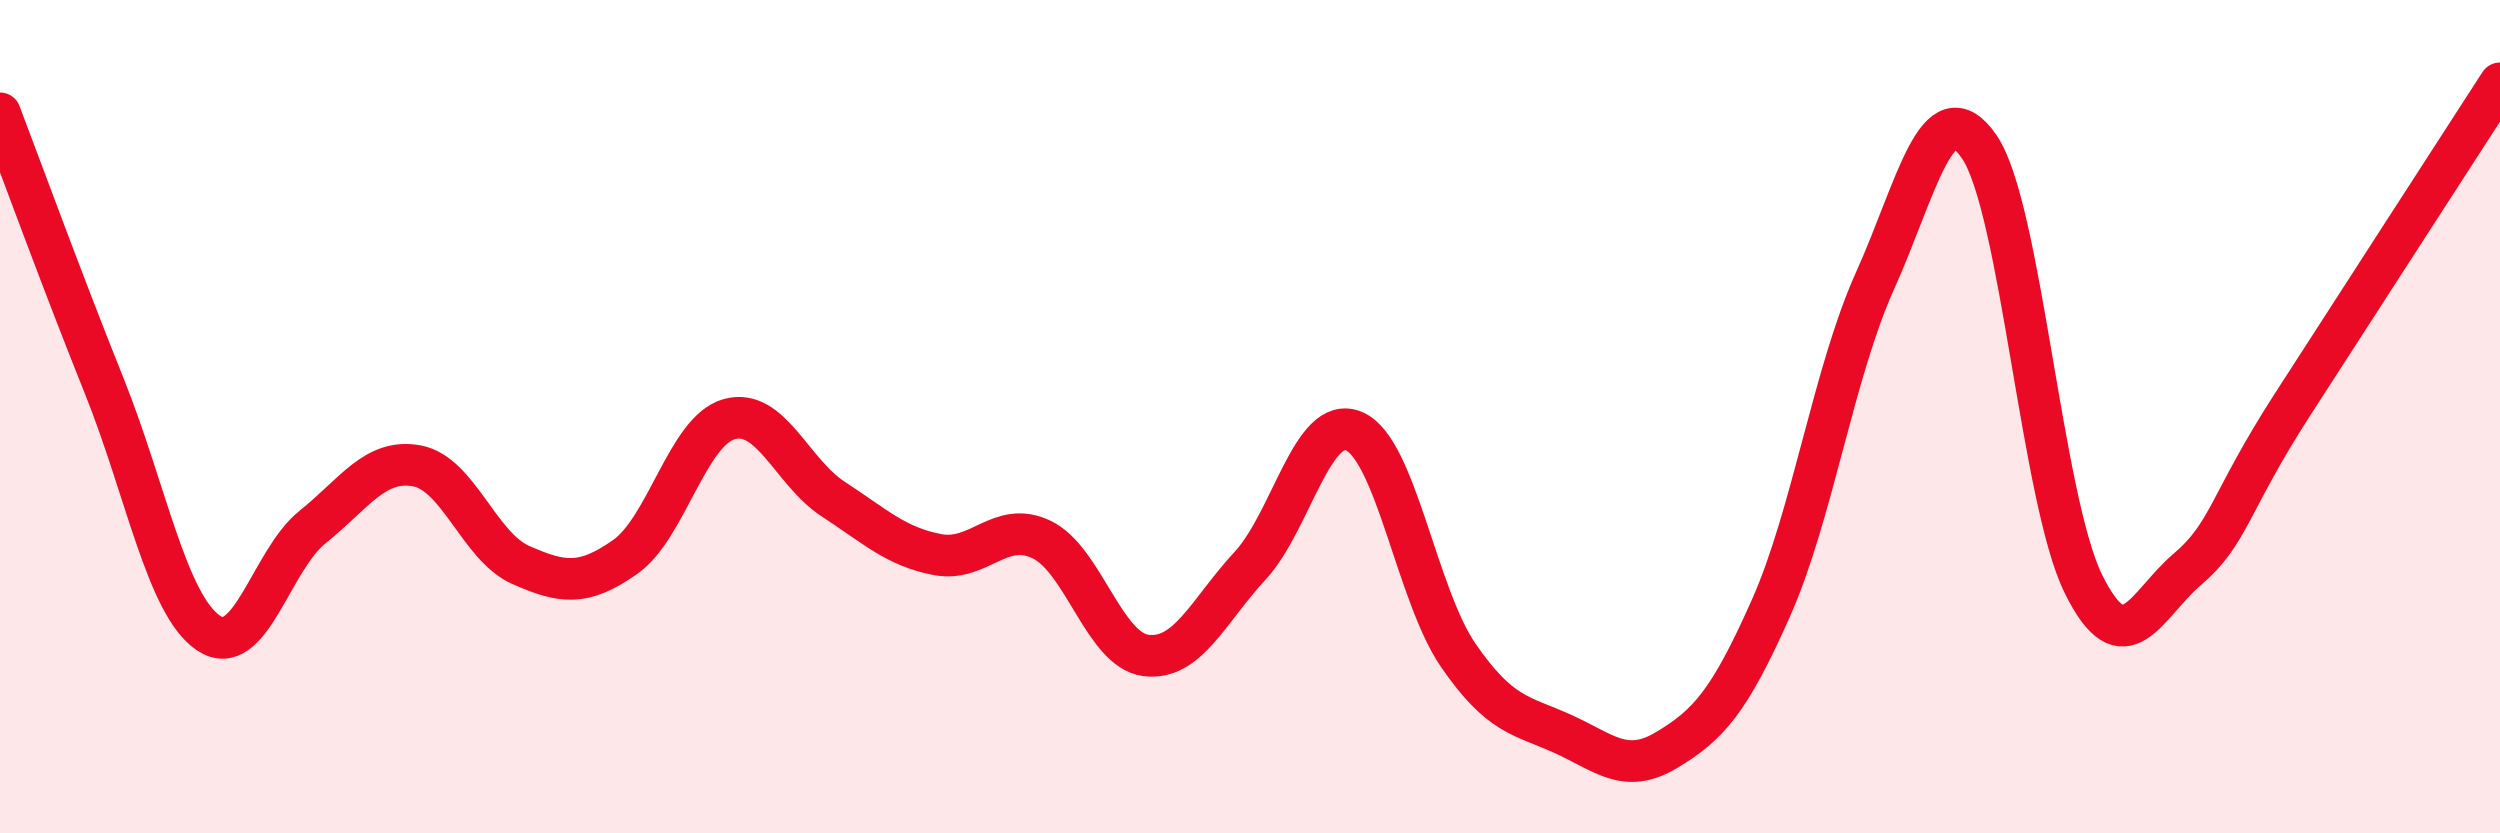
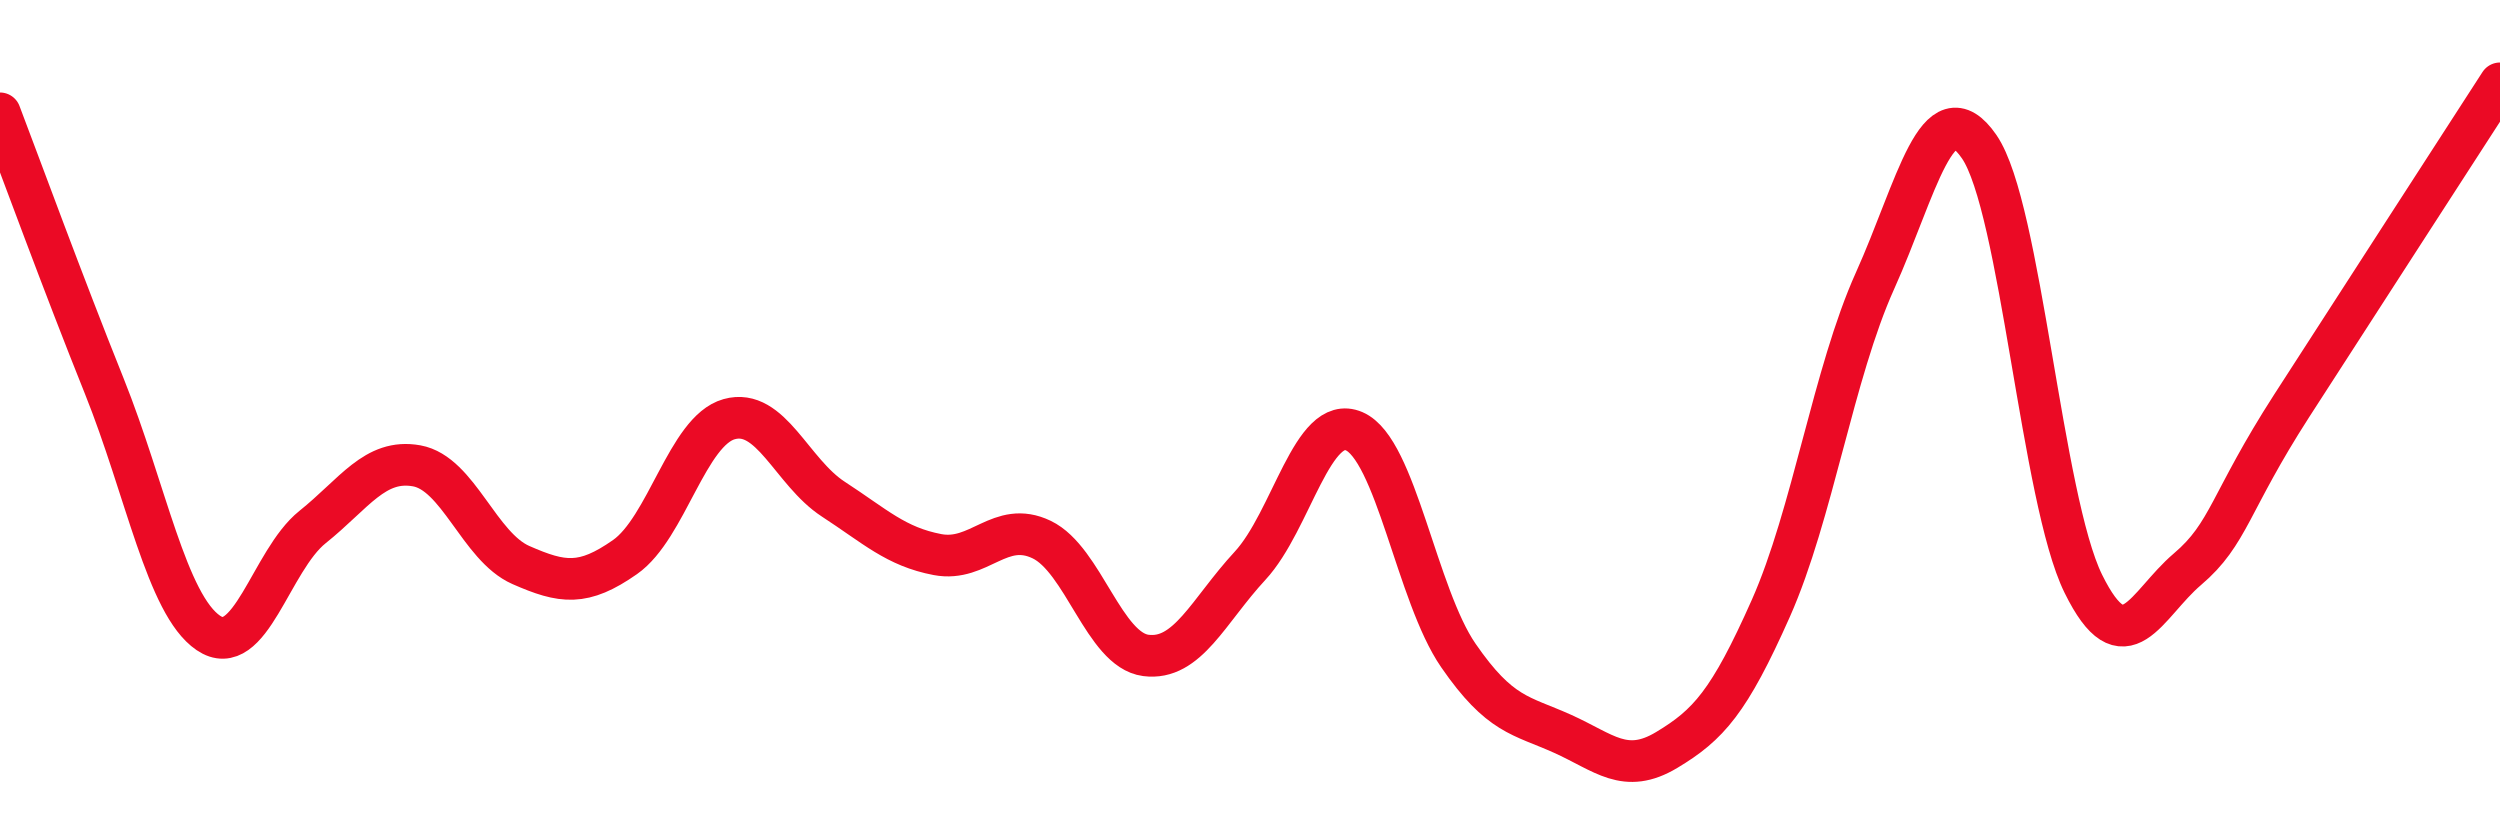
<svg xmlns="http://www.w3.org/2000/svg" width="60" height="20" viewBox="0 0 60 20">
-   <path d="M 0,2.72 C 0.5,4.03 1.5,6.77 2.5,9.26 C 3.5,11.75 4,14.51 5,15.19 C 6,15.87 6.5,13.45 7.5,12.65 C 8.5,11.85 9,11 10,11.18 C 11,11.36 11.5,13.12 12.5,13.56 C 13.5,14 14,14.07 15,13.37 C 16,12.67 16.5,10.34 17.5,10.06 C 18.5,9.78 19,11.33 20,11.98 C 21,12.63 21.5,13.12 22.5,13.31 C 23.5,13.5 24,12.47 25,12.95 C 26,13.43 26.5,15.6 27.5,15.73 C 28.5,15.86 29,14.66 30,13.58 C 31,12.5 31.5,9.92 32.5,10.35 C 33.5,10.78 34,14.28 35,15.73 C 36,17.18 36.5,17.16 37.5,17.61 C 38.5,18.06 39,18.6 40,18 C 41,17.4 41.5,16.85 42.5,14.6 C 43.5,12.35 44,8.96 45,6.74 C 46,4.52 46.5,2.07 47.5,3.52 C 48.5,4.97 49,11.98 50,14.01 C 51,16.04 51.5,14.51 52.5,13.66 C 53.5,12.81 53.5,12.07 55,9.74 C 56.5,7.41 59,3.55 60,2L60 20L0 20Z" fill="#EB0A25" opacity="0.1" stroke-linecap="round" stroke-linejoin="round" />
  <path d="M 0,2.72 C 0.5,4.03 1.5,6.77 2.5,9.26 C 3.5,11.75 4,14.51 5,15.19 C 6,15.87 6.5,13.45 7.5,12.65 C 8.5,11.85 9,11 10,11.18 C 11,11.36 11.5,13.12 12.5,13.56 C 13.5,14 14,14.07 15,13.37 C 16,12.67 16.5,10.34 17.5,10.06 C 18.5,9.78 19,11.33 20,11.98 C 21,12.63 21.5,13.12 22.5,13.31 C 23.5,13.5 24,12.47 25,12.95 C 26,13.43 26.5,15.6 27.5,15.73 C 28.5,15.86 29,14.66 30,13.58 C 31,12.5 31.5,9.92 32.5,10.35 C 33.5,10.78 34,14.28 35,15.73 C 36,17.18 36.5,17.16 37.5,17.61 C 38.5,18.06 39,18.6 40,18 C 41,17.4 41.5,16.85 42.5,14.6 C 43.5,12.35 44,8.96 45,6.74 C 46,4.52 46.5,2.07 47.5,3.52 C 48.5,4.97 49,11.98 50,14.01 C 51,16.04 51.5,14.51 52.5,13.66 C 53.5,12.81 53.5,12.07 55,9.74 C 56.5,7.41 59,3.55 60,2" stroke="#EB0A25" stroke-width="1" fill="none" stroke-linecap="round" stroke-linejoin="round" />
</svg>